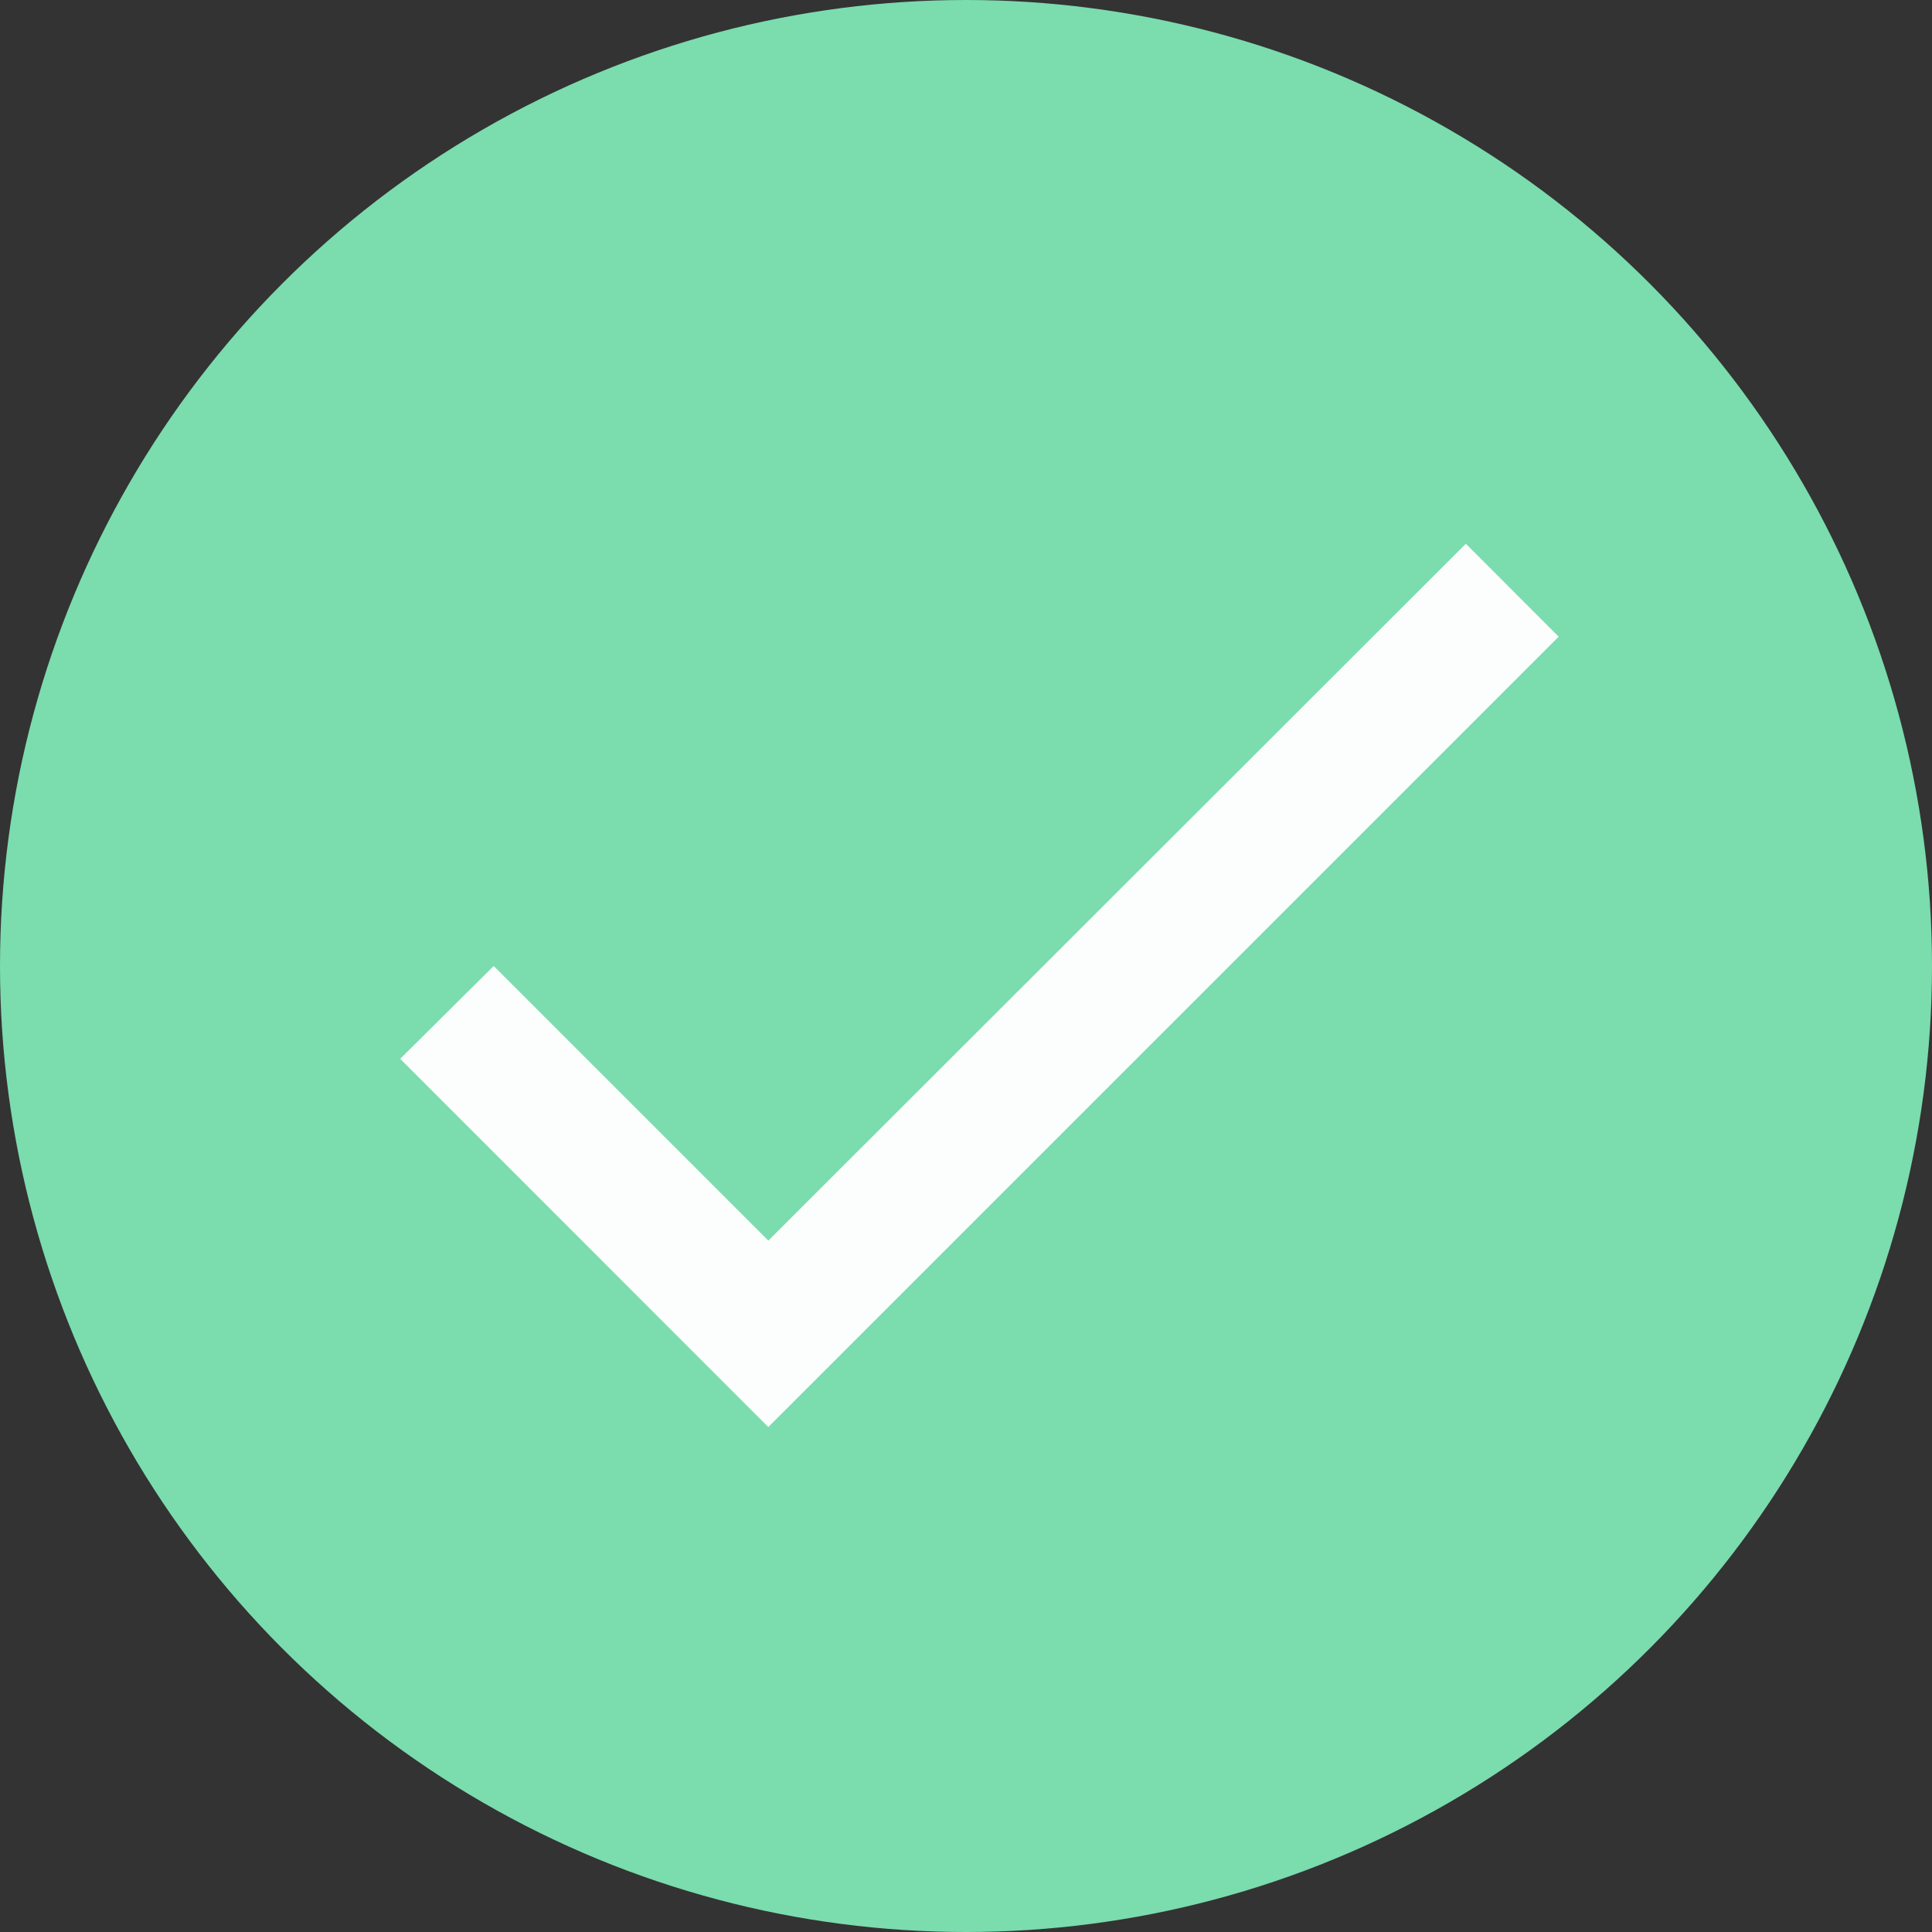
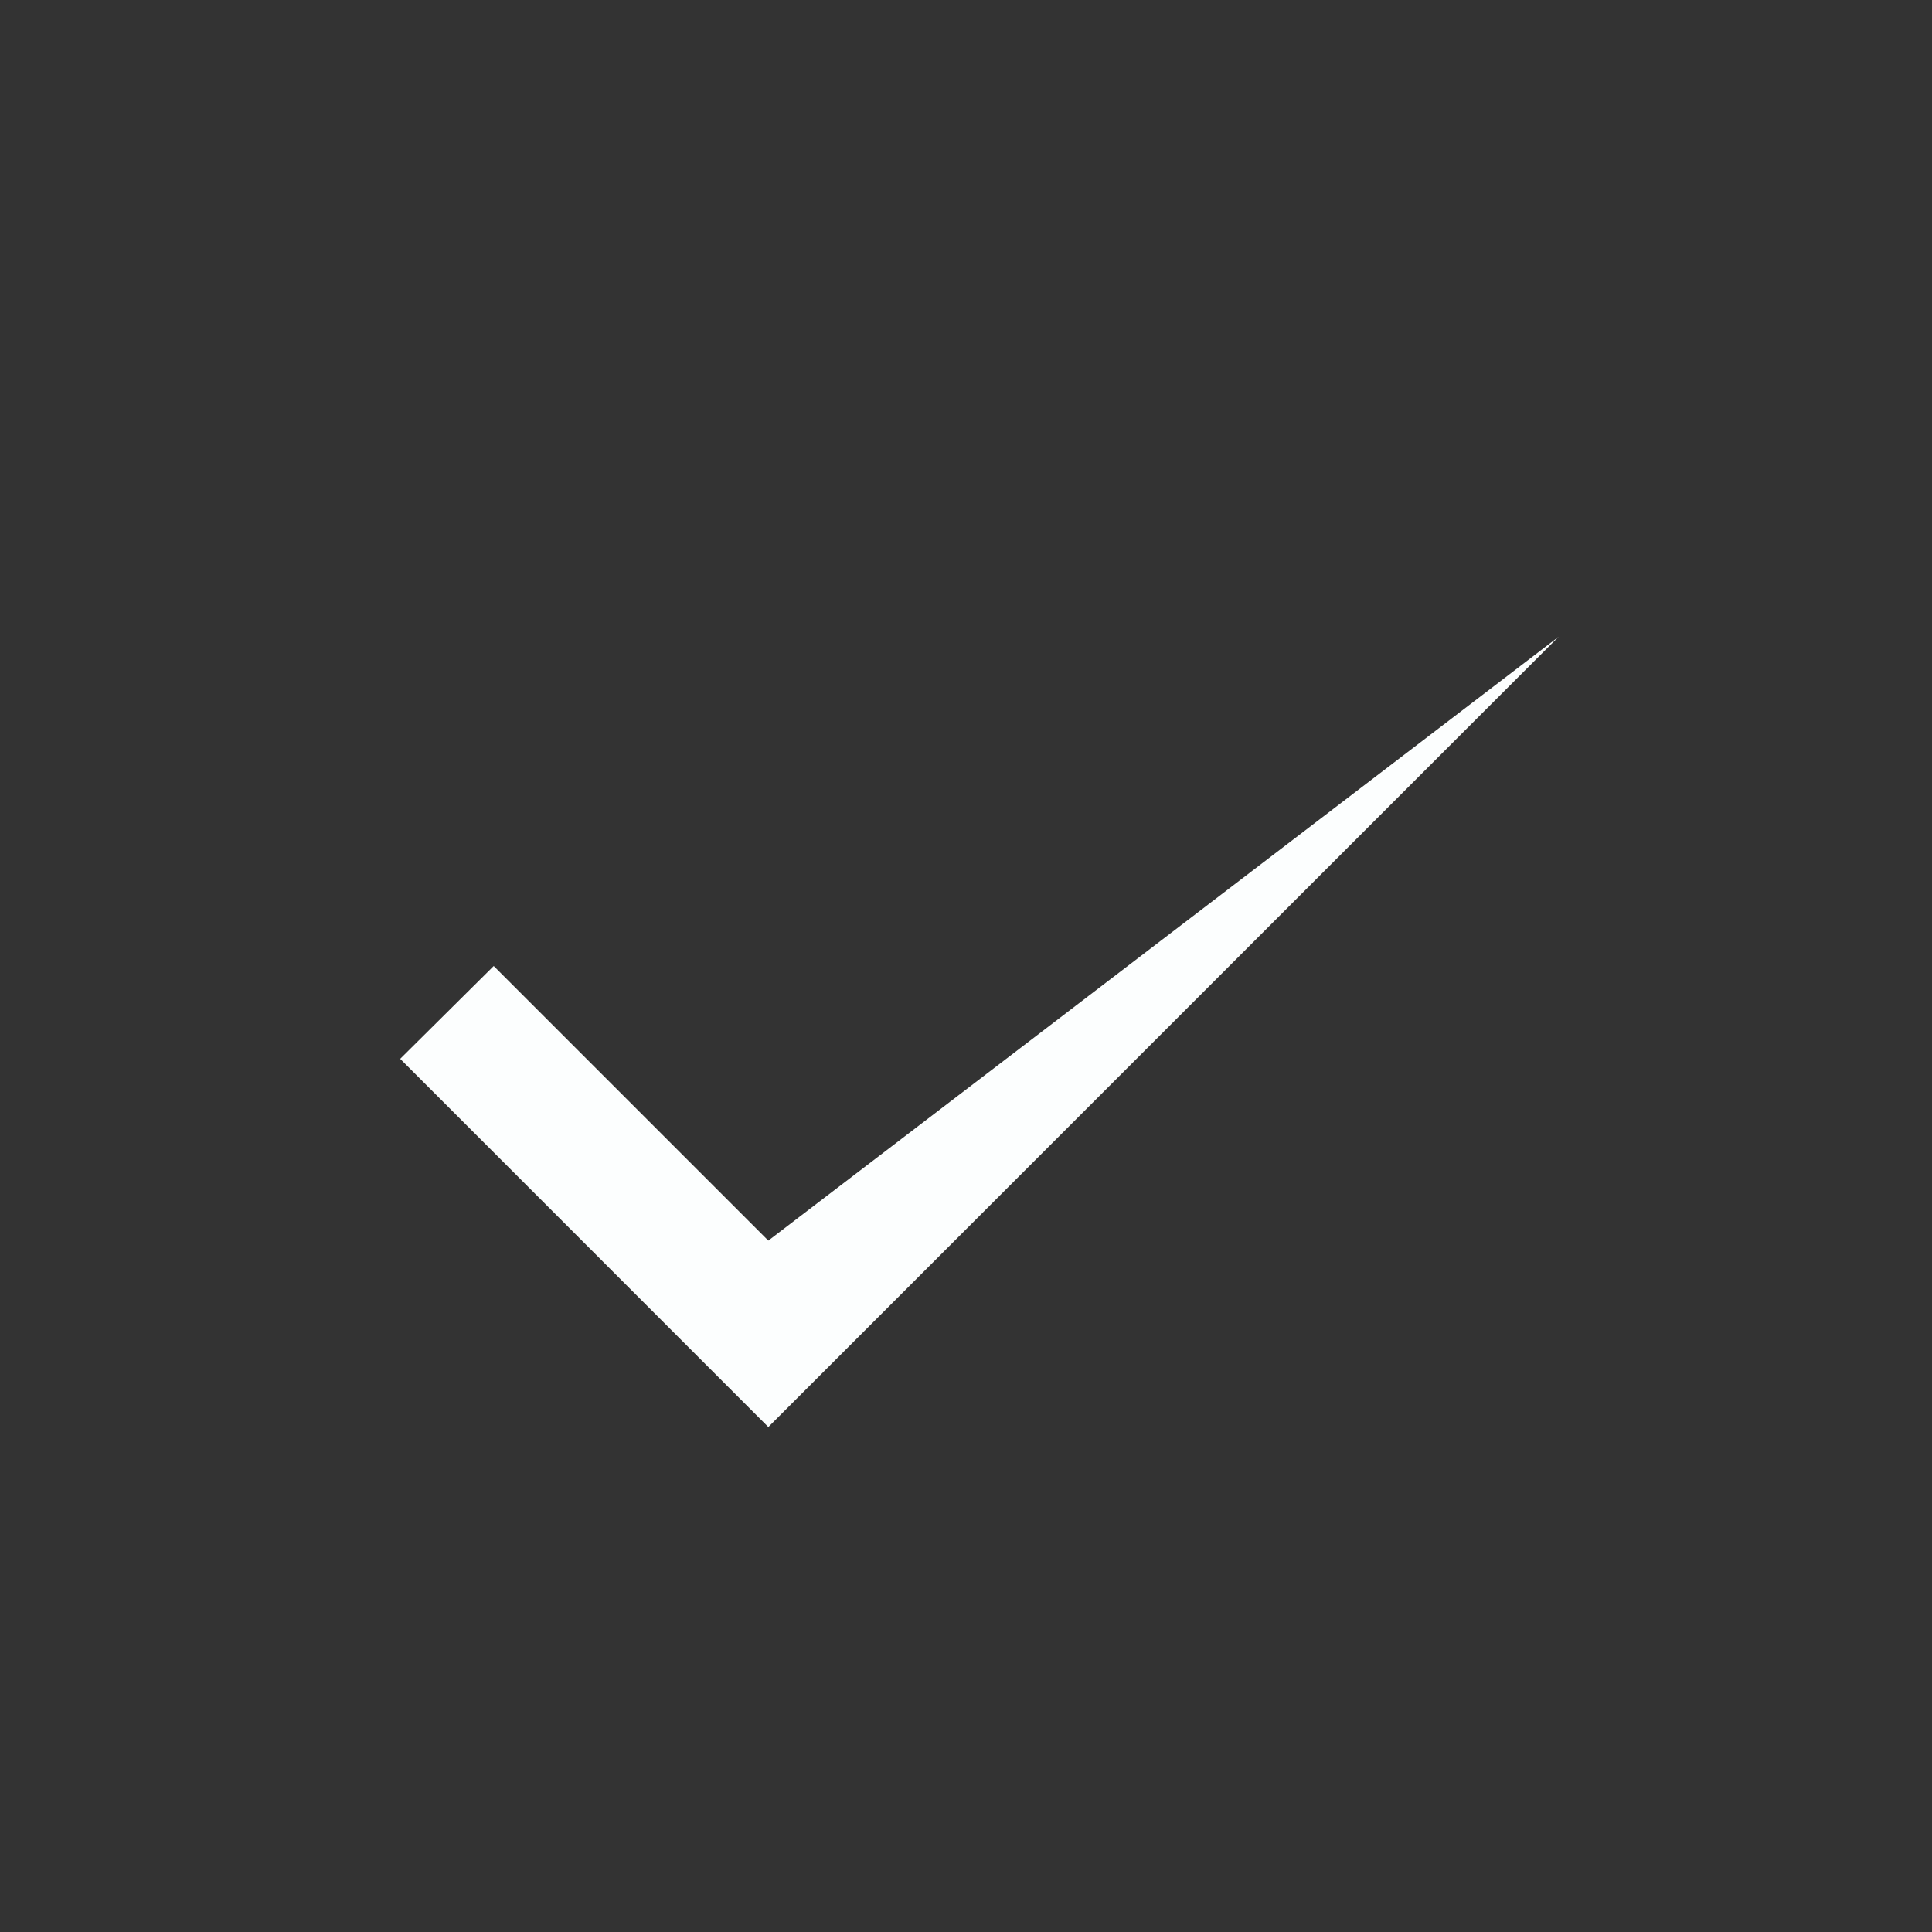
<svg xmlns="http://www.w3.org/2000/svg" width="22" height="22" viewBox="0 0 22 22" fill="none">
  <rect x="0" y="0" width="22" height="22" fill="#333333" stroke="none" />
-   <circle cx="11" cy="11" r="11" fill="#7BDCAE" />
-   <path fill-rule="evenodd" clip-rule="evenodd" d="M8.749 14.127L5.622 11L4.557 12.057L8.749 16.25L17.749 7.25L16.692 6.192L8.749 14.127Z" fill="#FCFEFE" />
+   <path fill-rule="evenodd" clip-rule="evenodd" d="M8.749 14.127L5.622 11L4.557 12.057L8.749 16.25L17.749 7.25L8.749 14.127Z" fill="#FCFEFE" />
</svg>